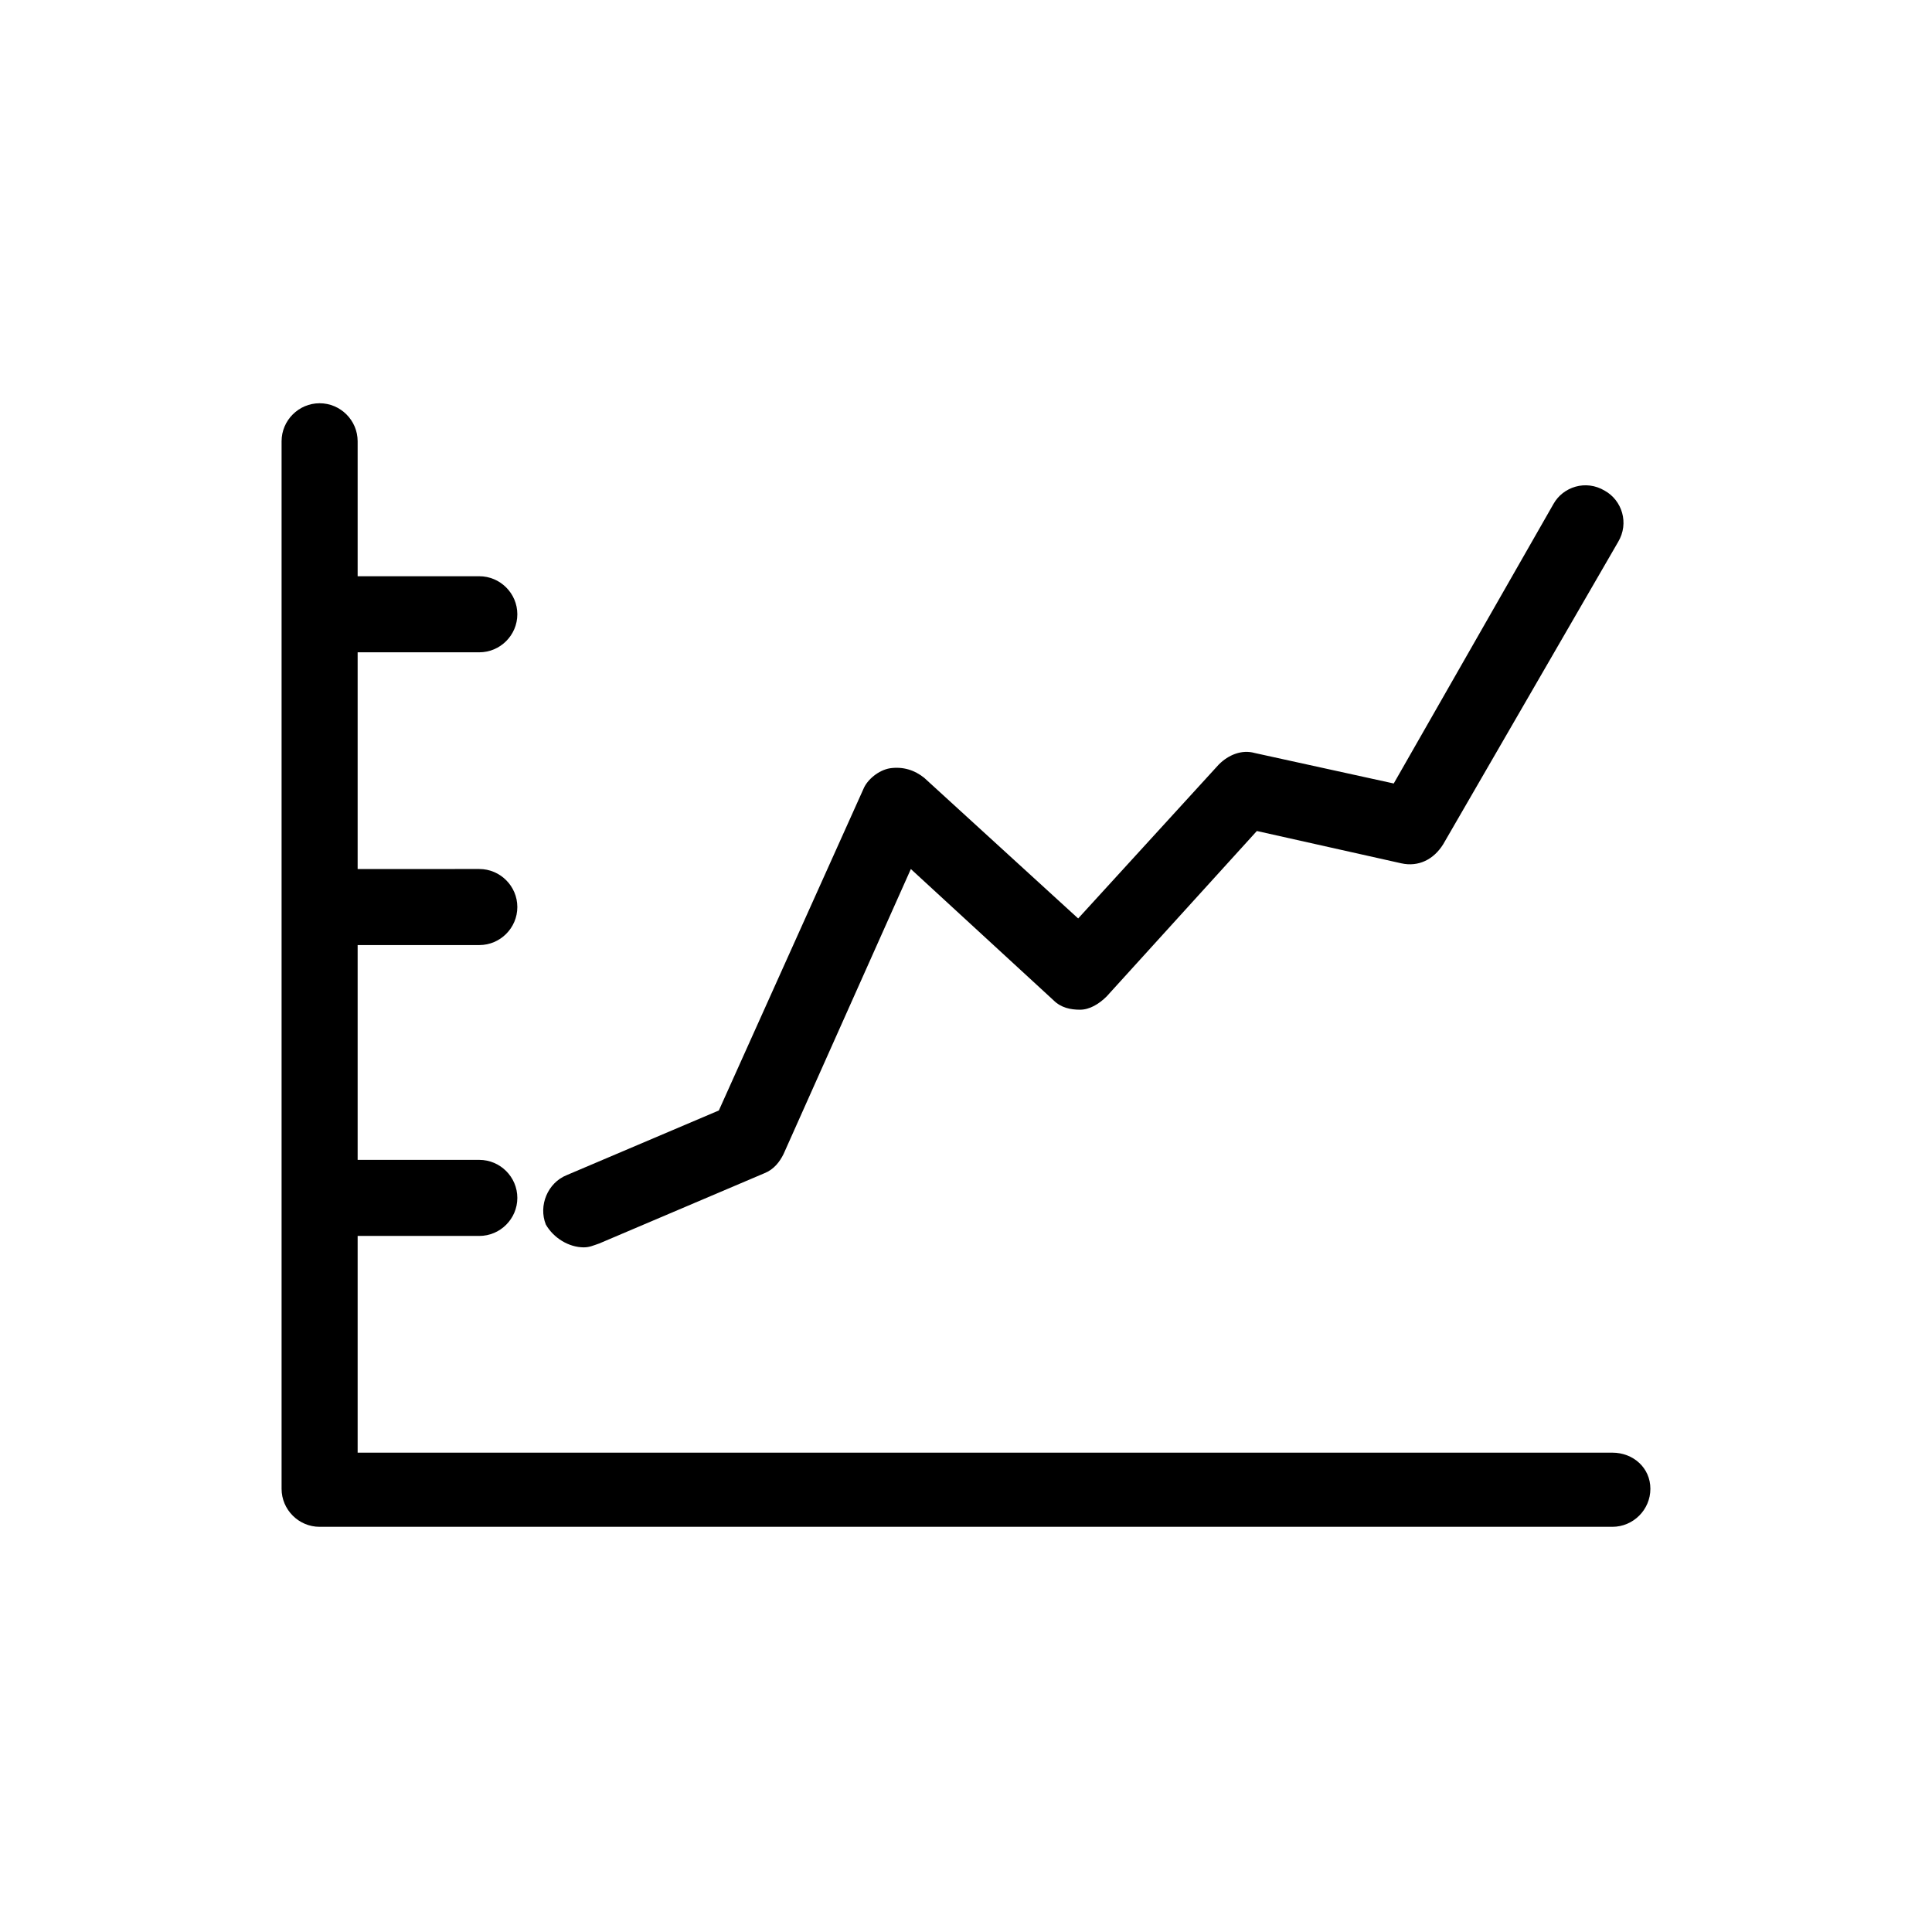
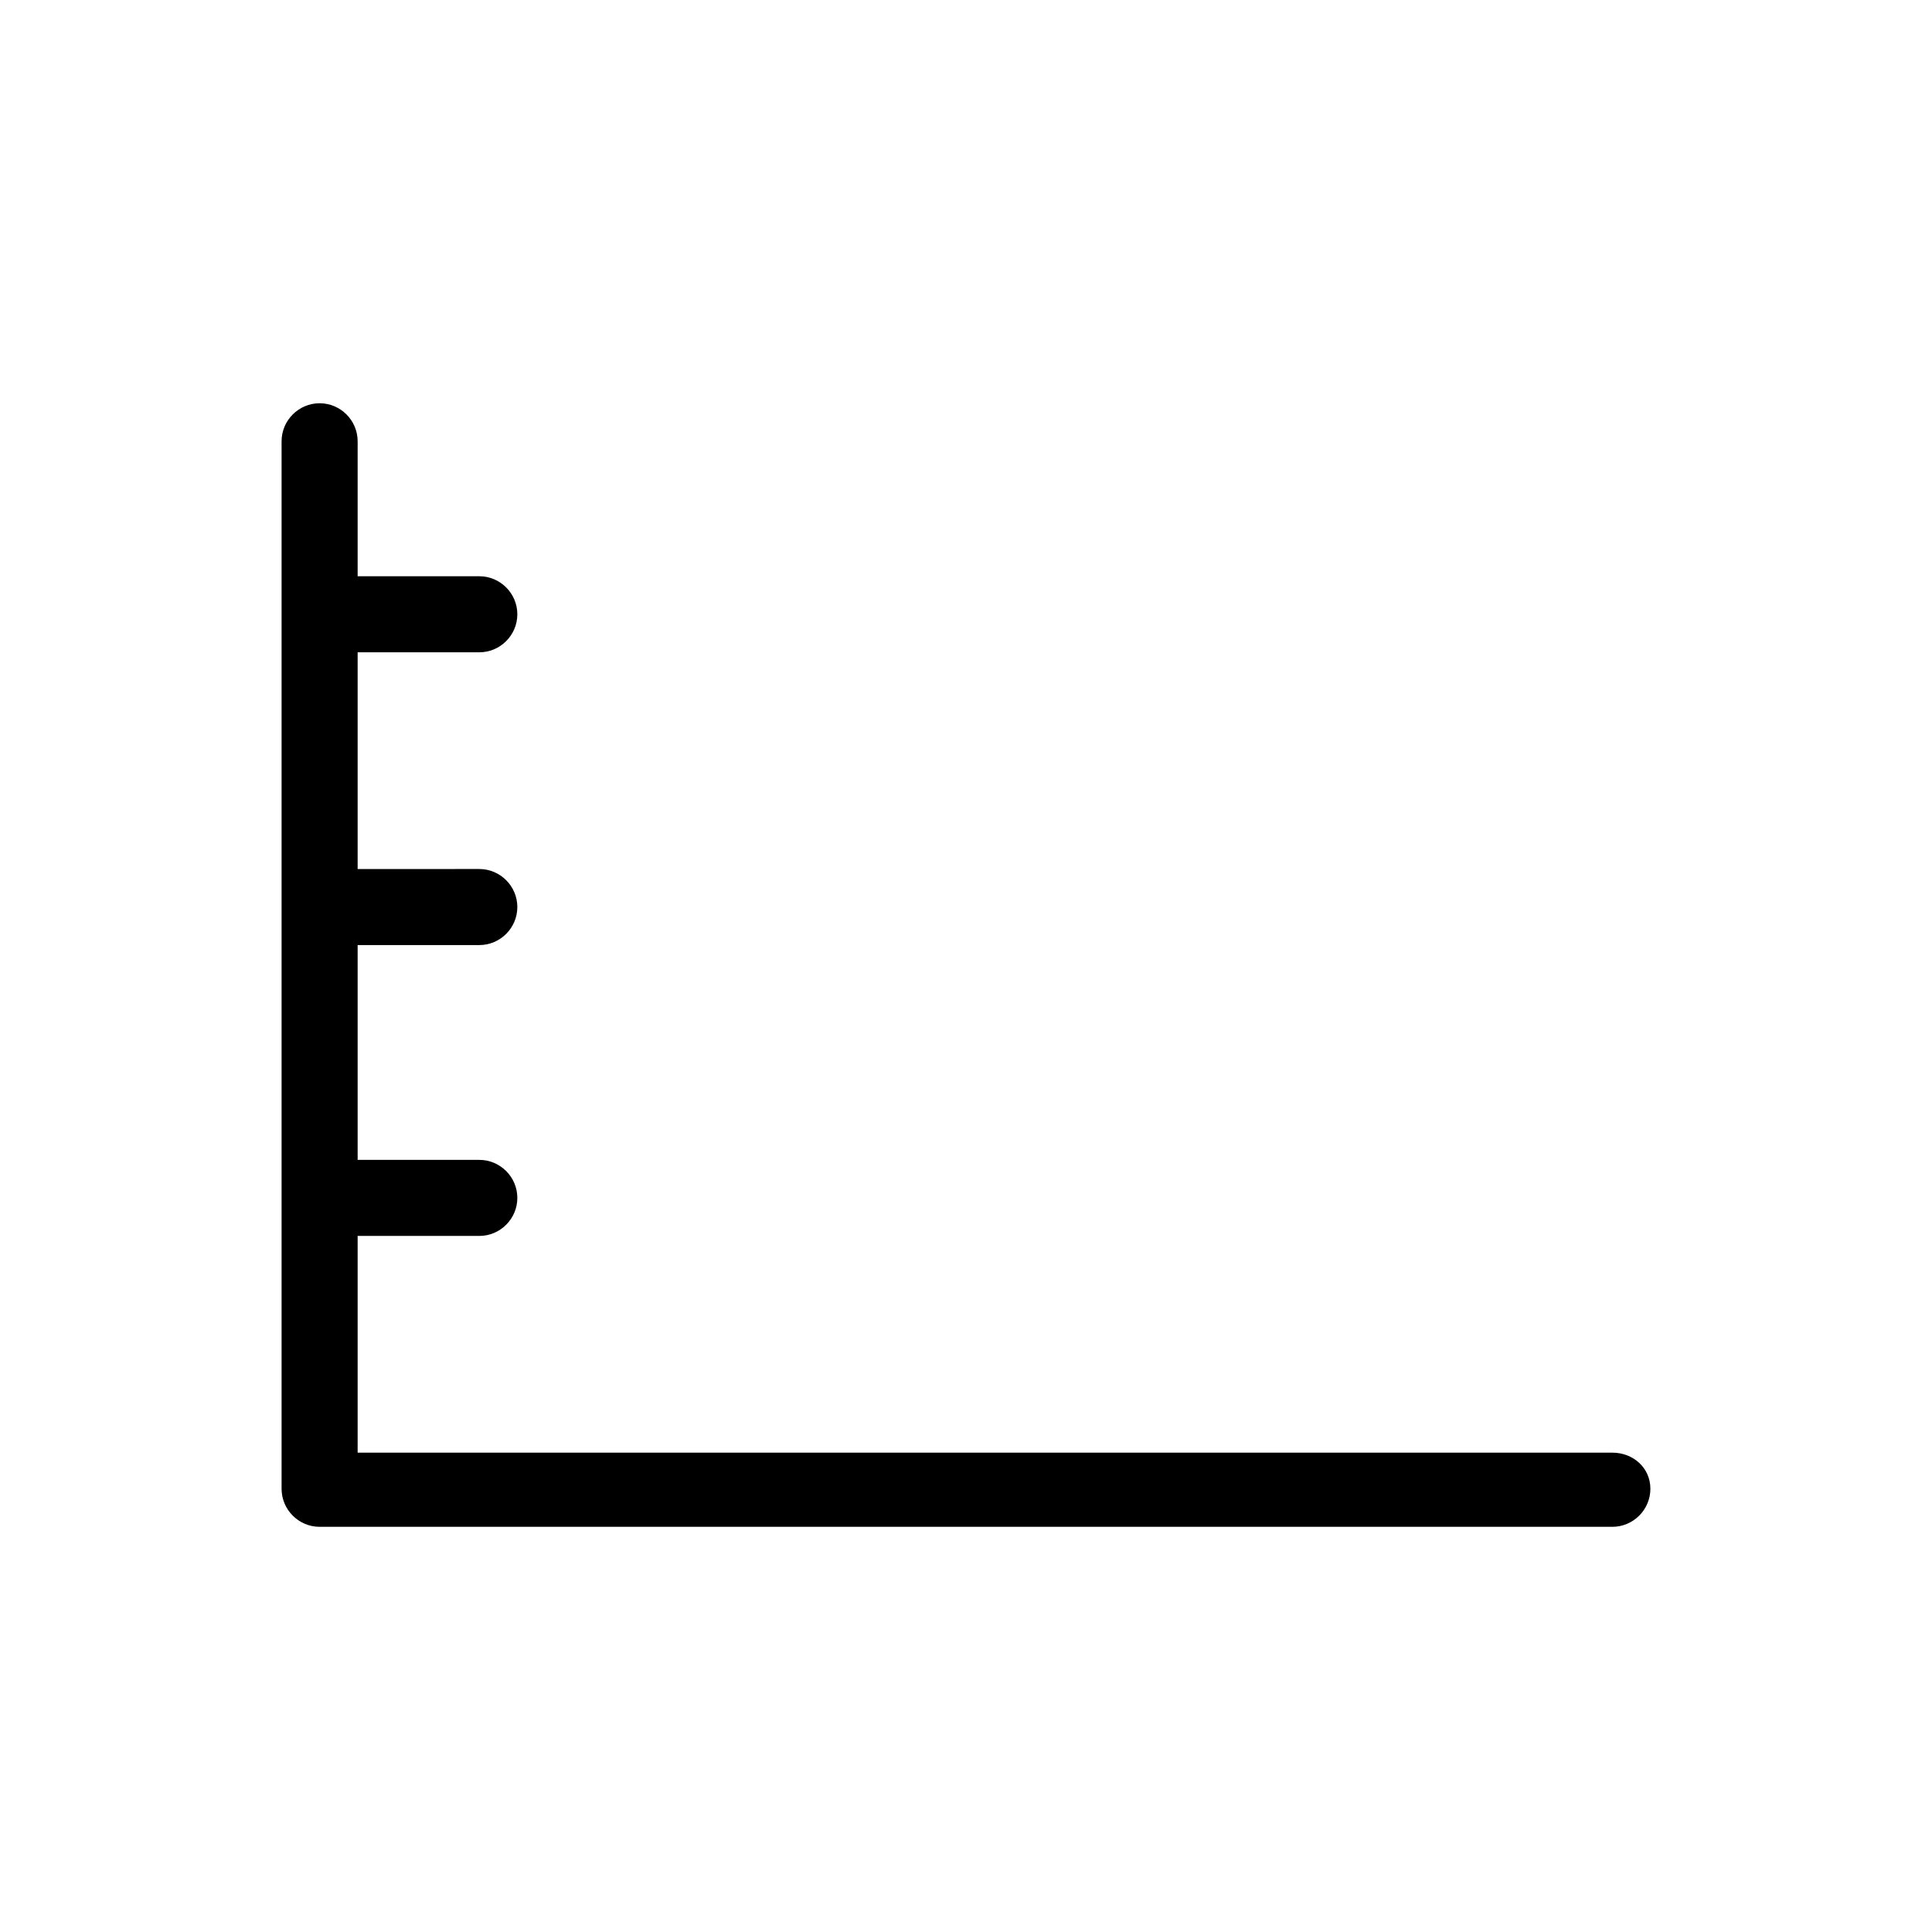
<svg xmlns="http://www.w3.org/2000/svg" fill="#000000" width="800px" height="800px" version="1.1" viewBox="144 144 512 512">
  <g>
    <path d="m571.29 528.97h-332.51v-57.434h32.242c5.543 0 10.078-4.535 10.078-10.078 0-5.543-4.535-10.078-10.078-10.078l-32.242 0.004v-56.93h32.242c5.543 0 10.078-4.535 10.078-10.078 0-5.543-4.535-10.078-10.078-10.078l-32.242 0.004v-57.434h32.242c5.543 0 10.078-4.535 10.078-10.078s-4.535-10.078-10.078-10.078l-32.242 0.004v-35.77c0-5.543-4.535-10.078-10.078-10.078s-10.078 4.535-10.078 10.078v277.6c0 5.543 4.535 10.078 10.078 10.078h342.59c5.543 0 10.078-4.535 10.078-10.078s-4.535-9.574-10.078-9.574z" />
-     <path d="m298.73 474.56c1.512 0 2.519-0.504 4.031-1.008l43.832-18.641c2.519-1.008 4.031-3.023 5.039-5.039l33.754-75.57 37.785 34.762c2.016 2.016 4.535 2.519 7.055 2.519s5.039-1.512 7.055-3.527l39.801-43.832 38.289 8.566c4.535 1.008 8.566-1.008 11.082-5.039l46.352-80.105c3.023-5.039 1.008-11.082-3.527-13.602-5.039-3.023-11.082-1.008-13.602 3.527l-42.32 74.059-36.777-8.062c-3.527-1.008-7.055 0.504-9.574 3.023l-37.281 40.809-40.809-37.281c-2.519-2.016-5.543-3.023-9.07-2.519-3.023 0.504-6.047 3.023-7.055 5.543l-38.289 85.145-40.305 17.129c-5.039 2.016-7.559 8.062-5.543 13.098 2.016 3.527 6.047 6.047 10.078 6.047z" />
  </g>
</svg>